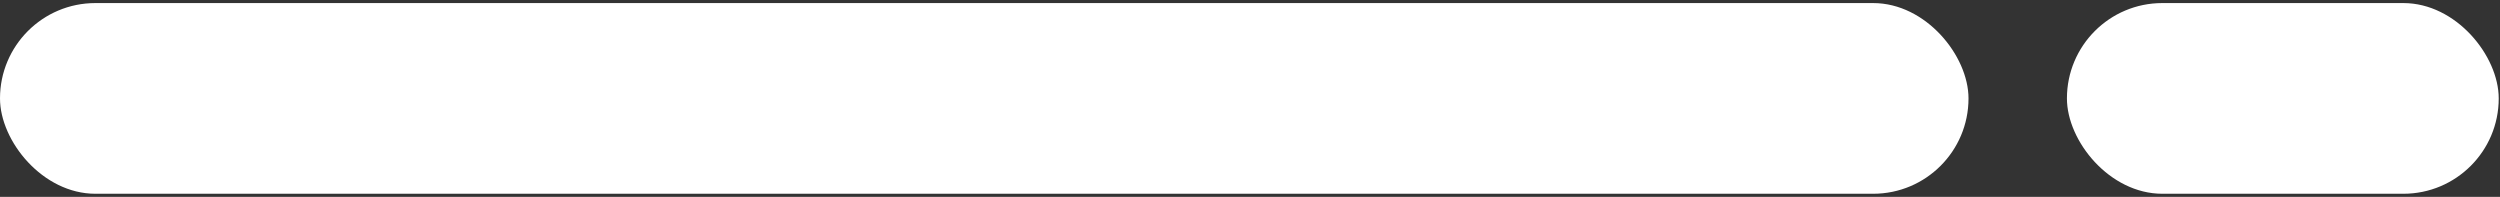
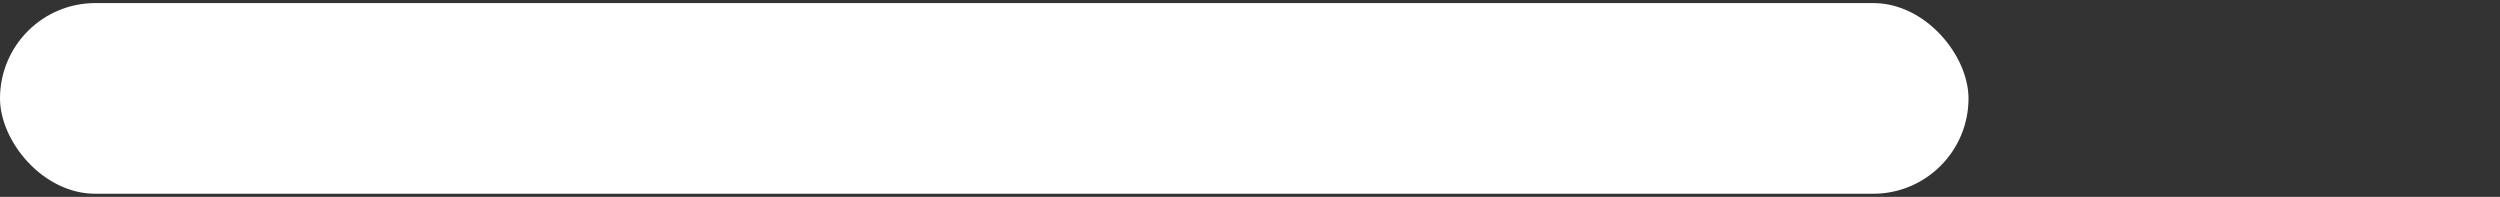
<svg xmlns="http://www.w3.org/2000/svg" width="127" height="10" viewBox="0 0 127 10" fill="none">
  <rect x="0" y="0" width="127" height="10" fill="#333333" stroke="none" />
  <rect y="0.156" width="100" height="9.687" rx="4.844" fill="white" />
-   <rect x="105" y="0.156" width="21.935" height="9.687" rx="4.844" fill="white" />
</svg>